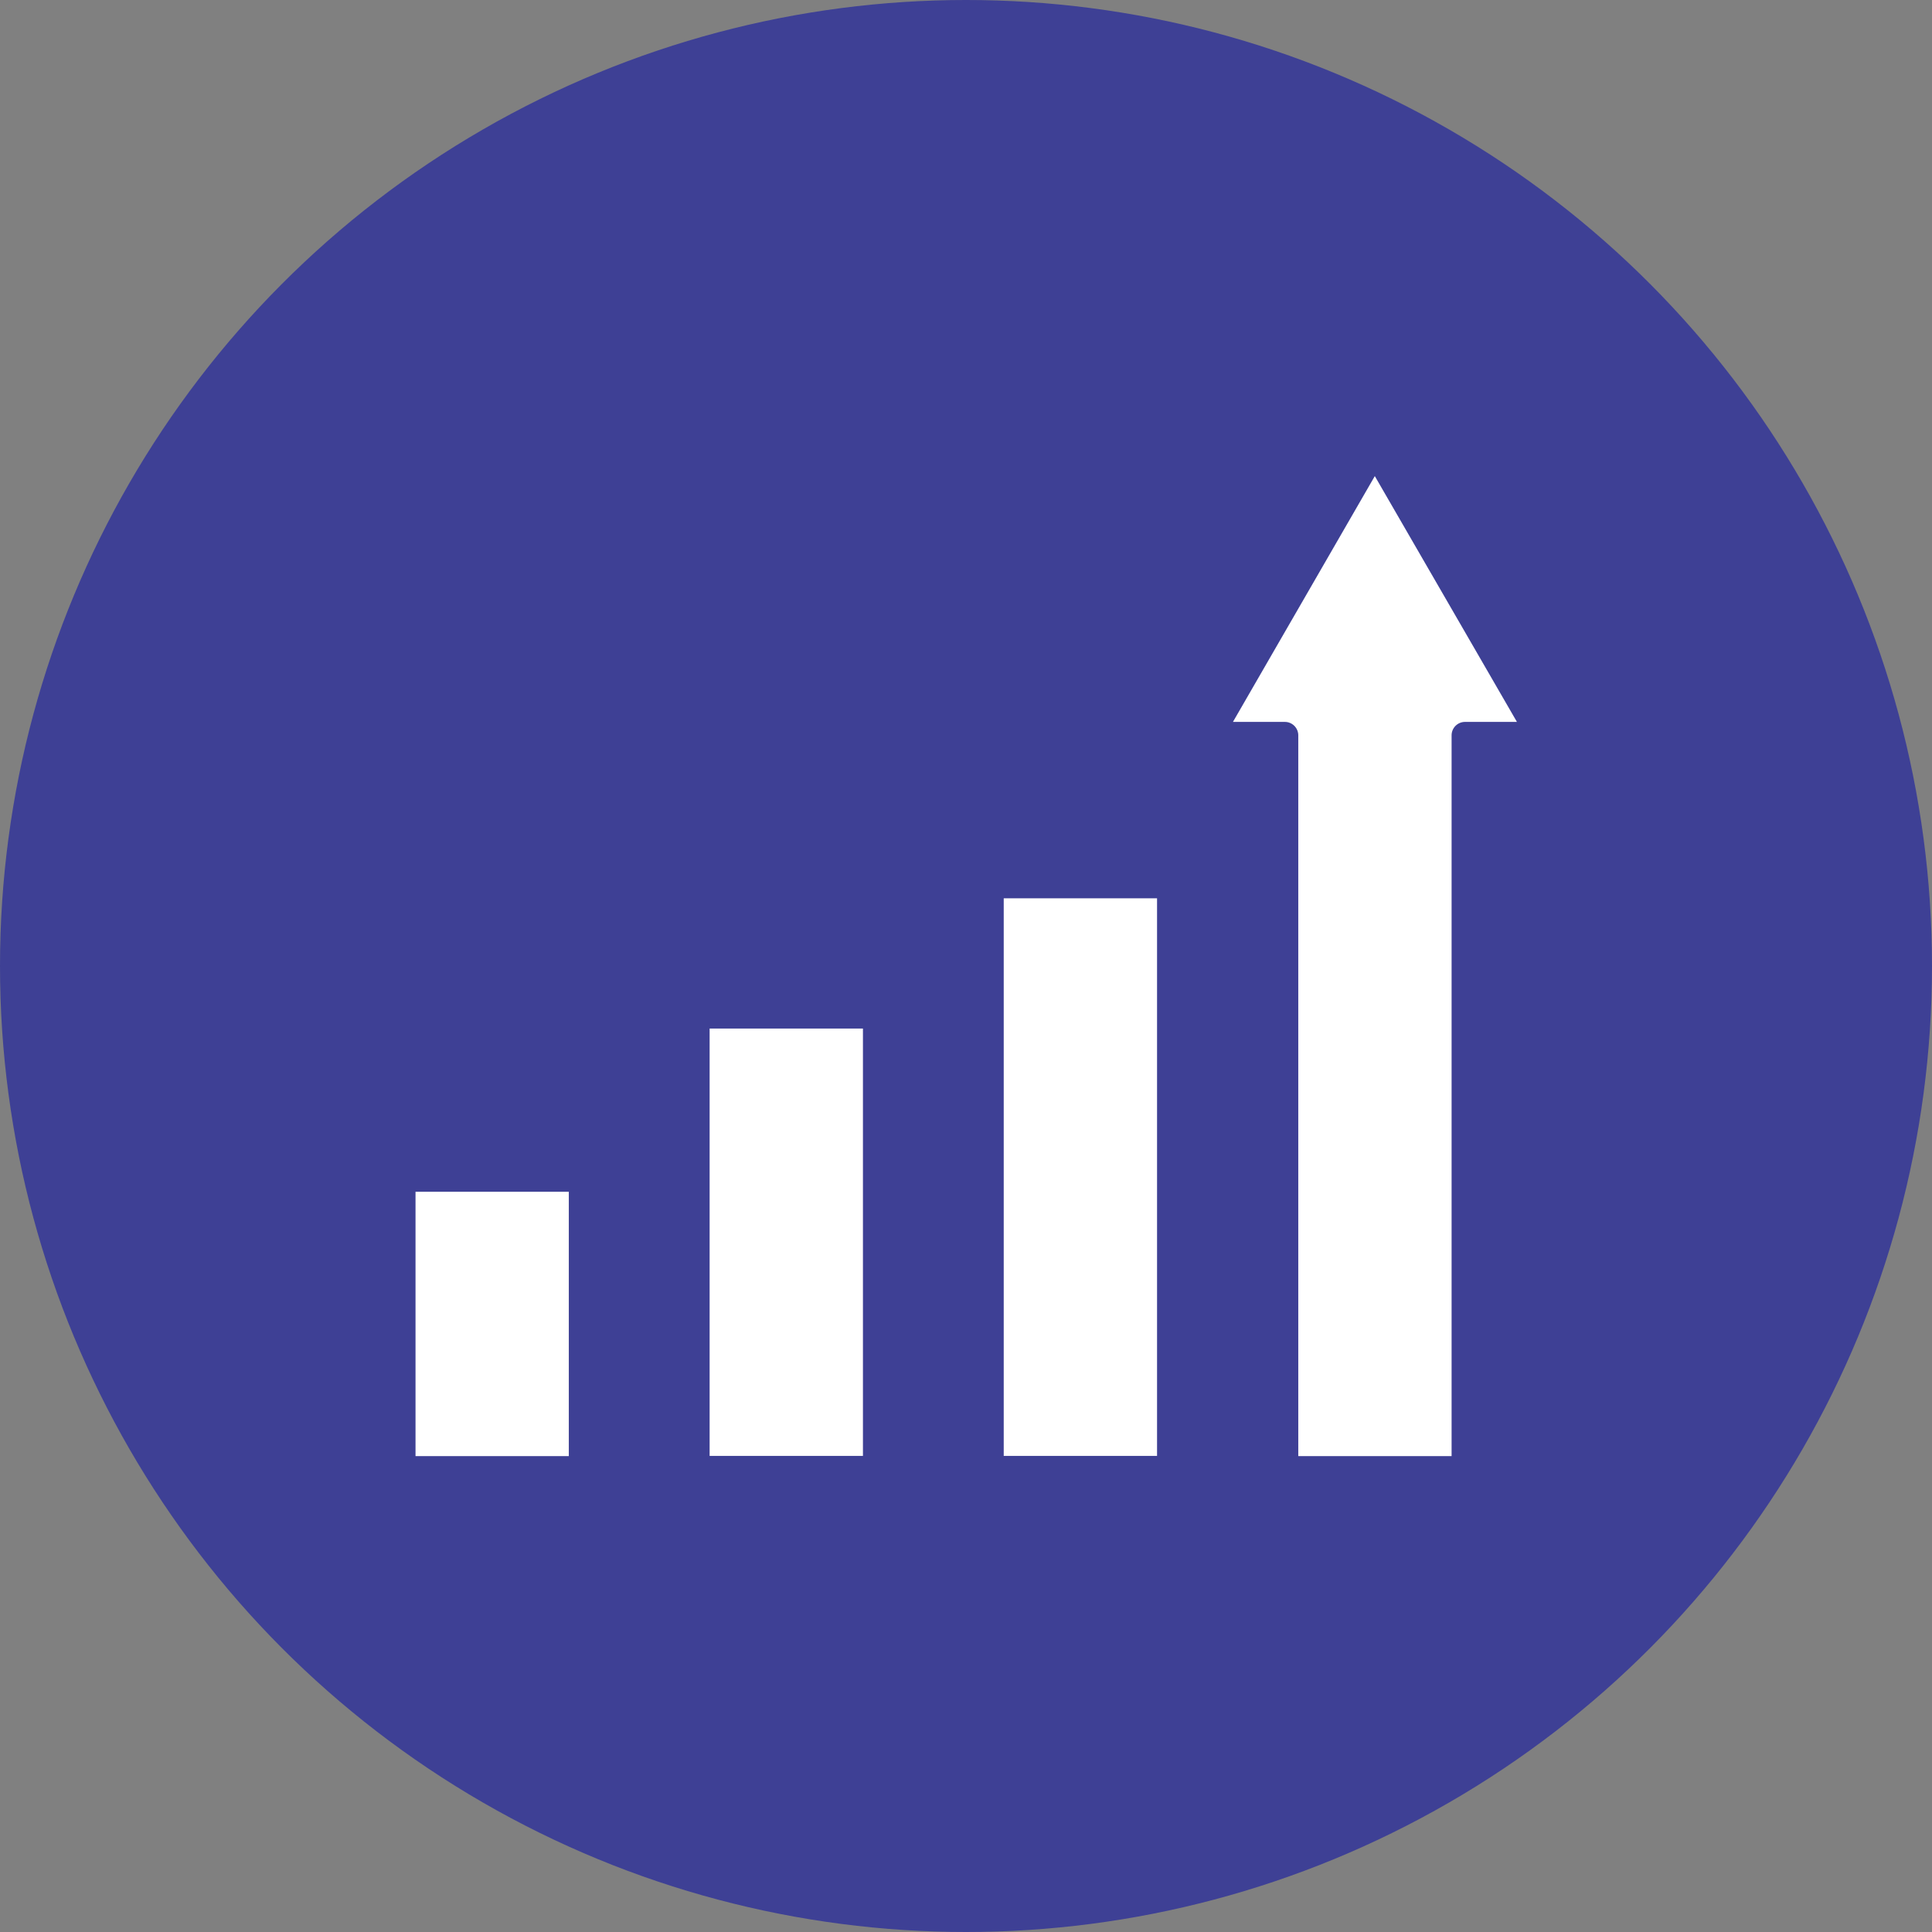
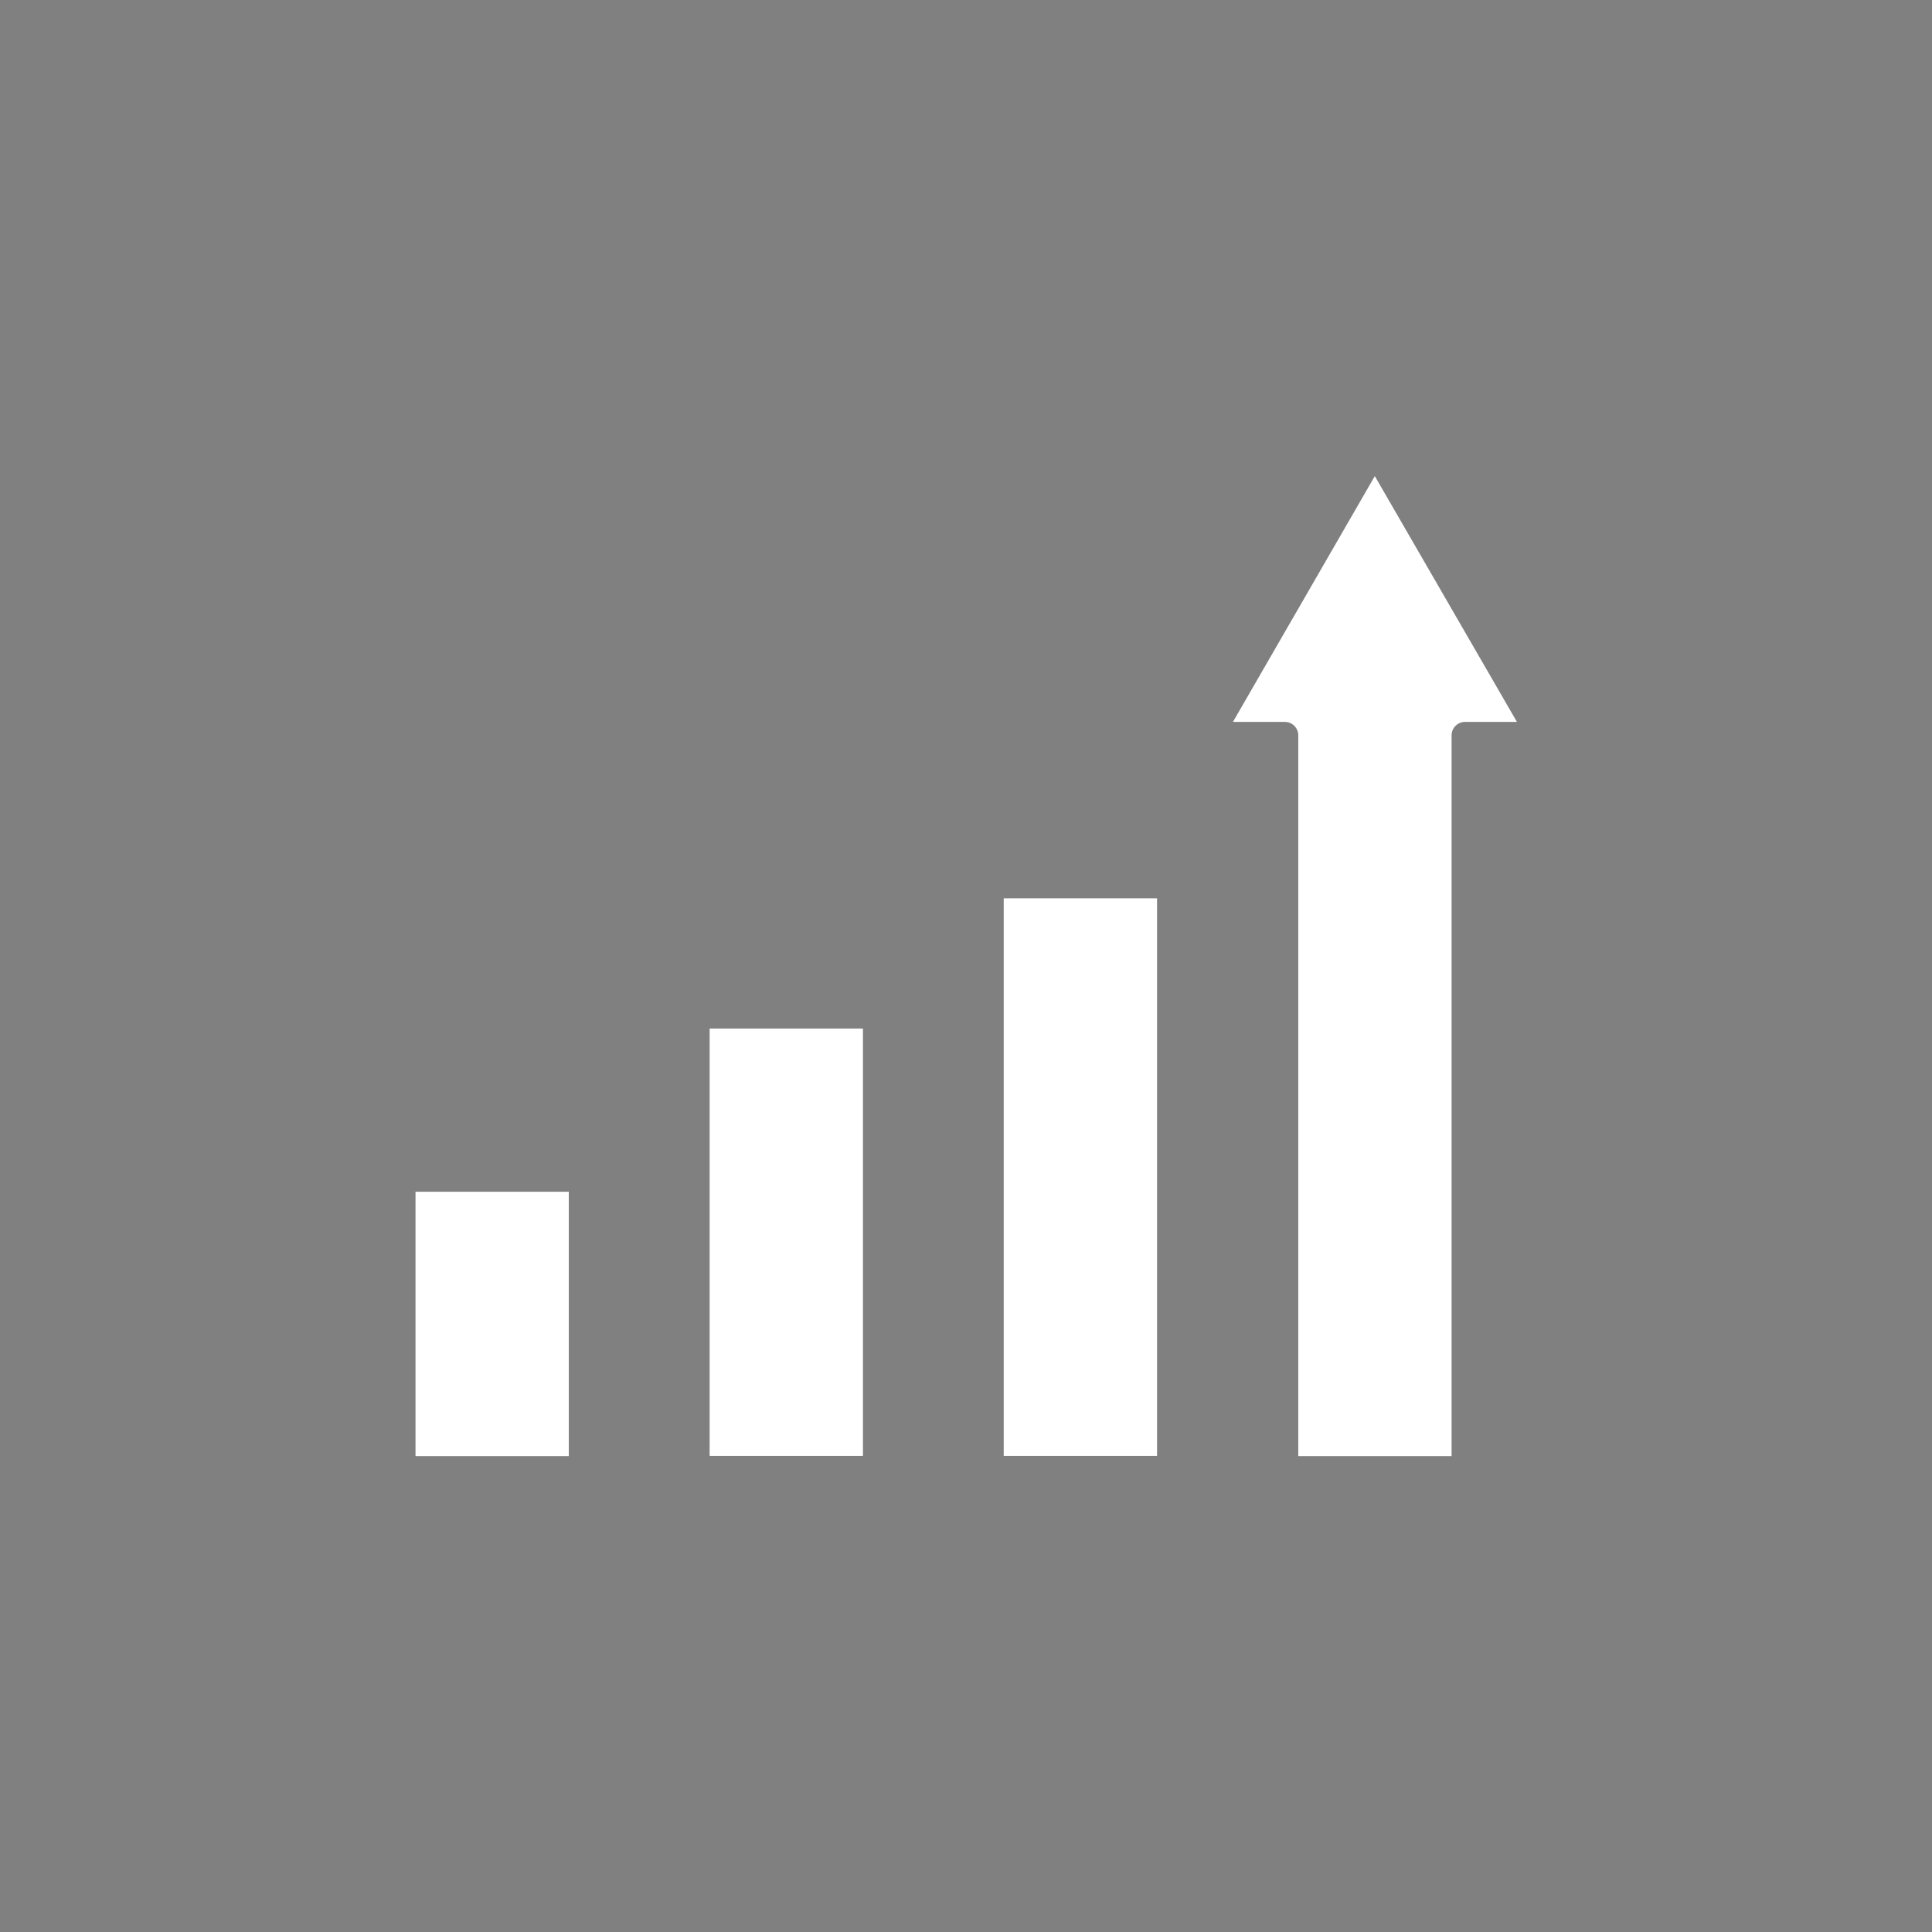
<svg xmlns="http://www.w3.org/2000/svg" width="70" height="70" viewBox="0 0 70 70" fill="none">
  <rect x="0" y="0" width="70" height="70" fill="#808080" stroke="none" />
-   <circle cx="35" cy="35" r="35" fill="#3E4095" />
  <path d="M15.055 43.18H20.609V52.758H15.055V43.18ZM25.711 52.75H31.266V37.266H25.711V52.75ZM36.367 52.75H41.922V32.547H36.367V52.75ZM49.812 17.25L44.672 26.156H46.555C46.82 26.156 47.039 26.375 47.039 26.641V52.758H52.594V26.641C52.594 26.375 52.812 26.156 53.078 26.156H54.961L49.812 17.25Z" fill="white" />
</svg>